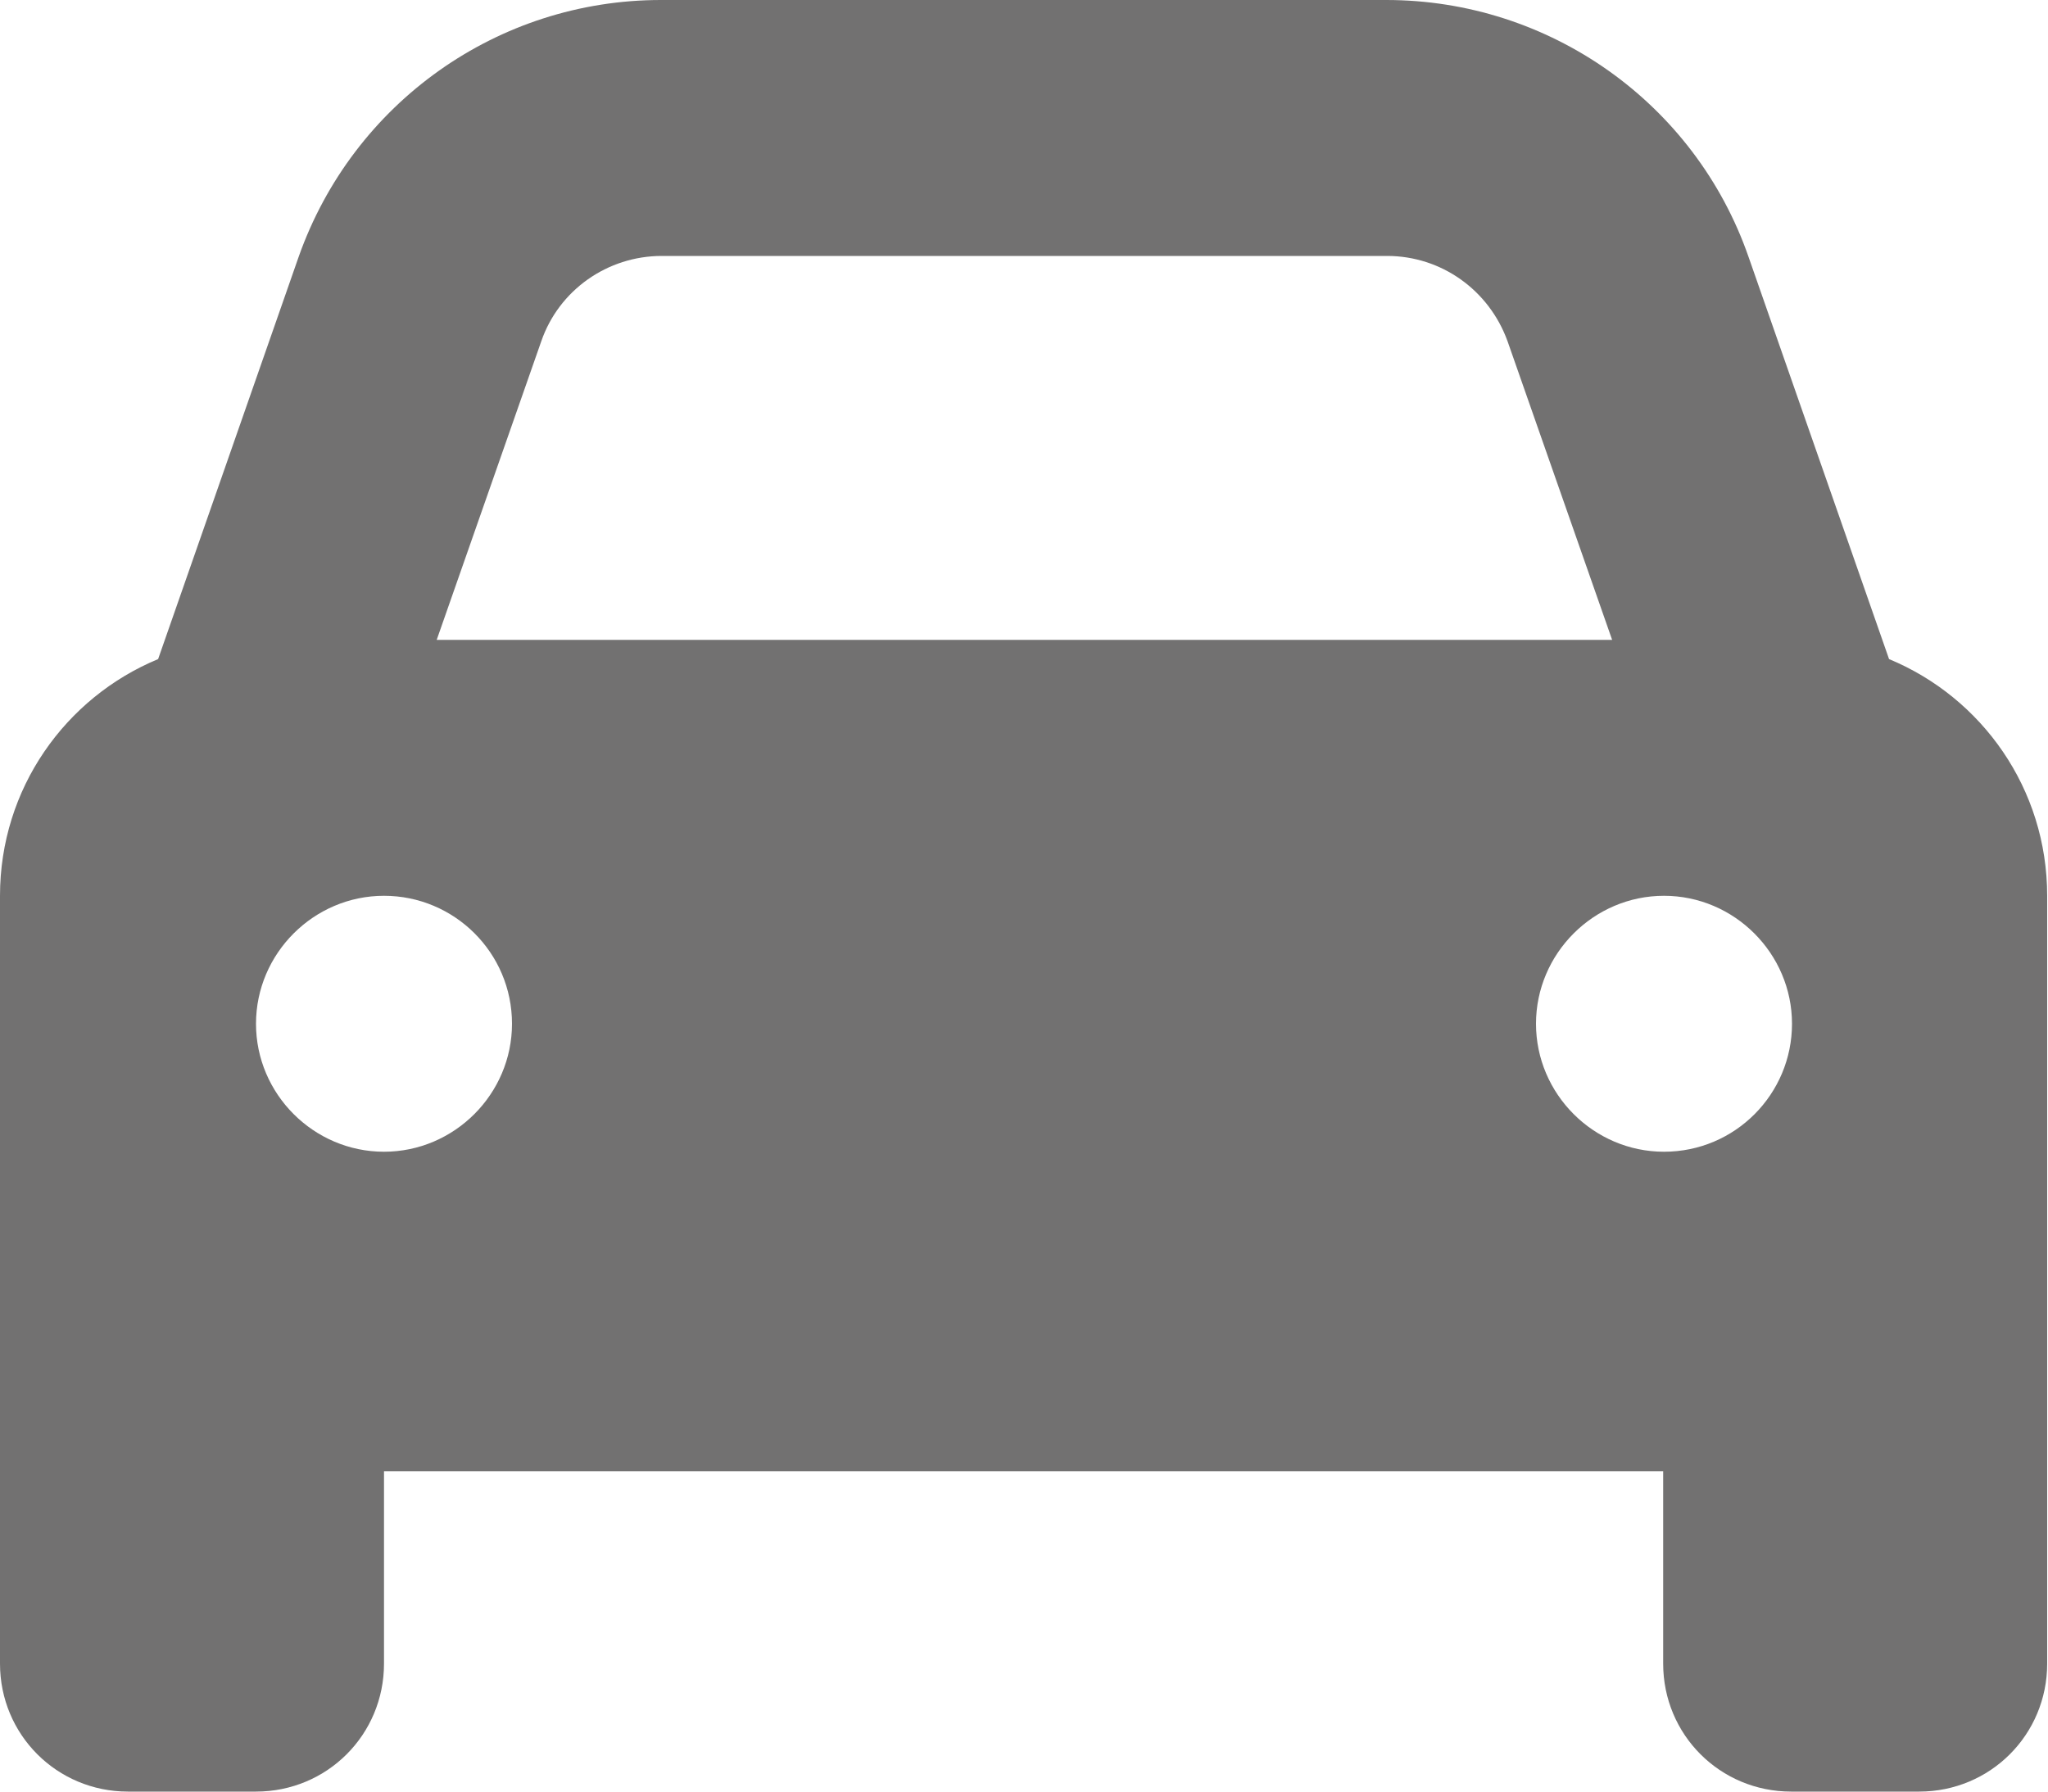
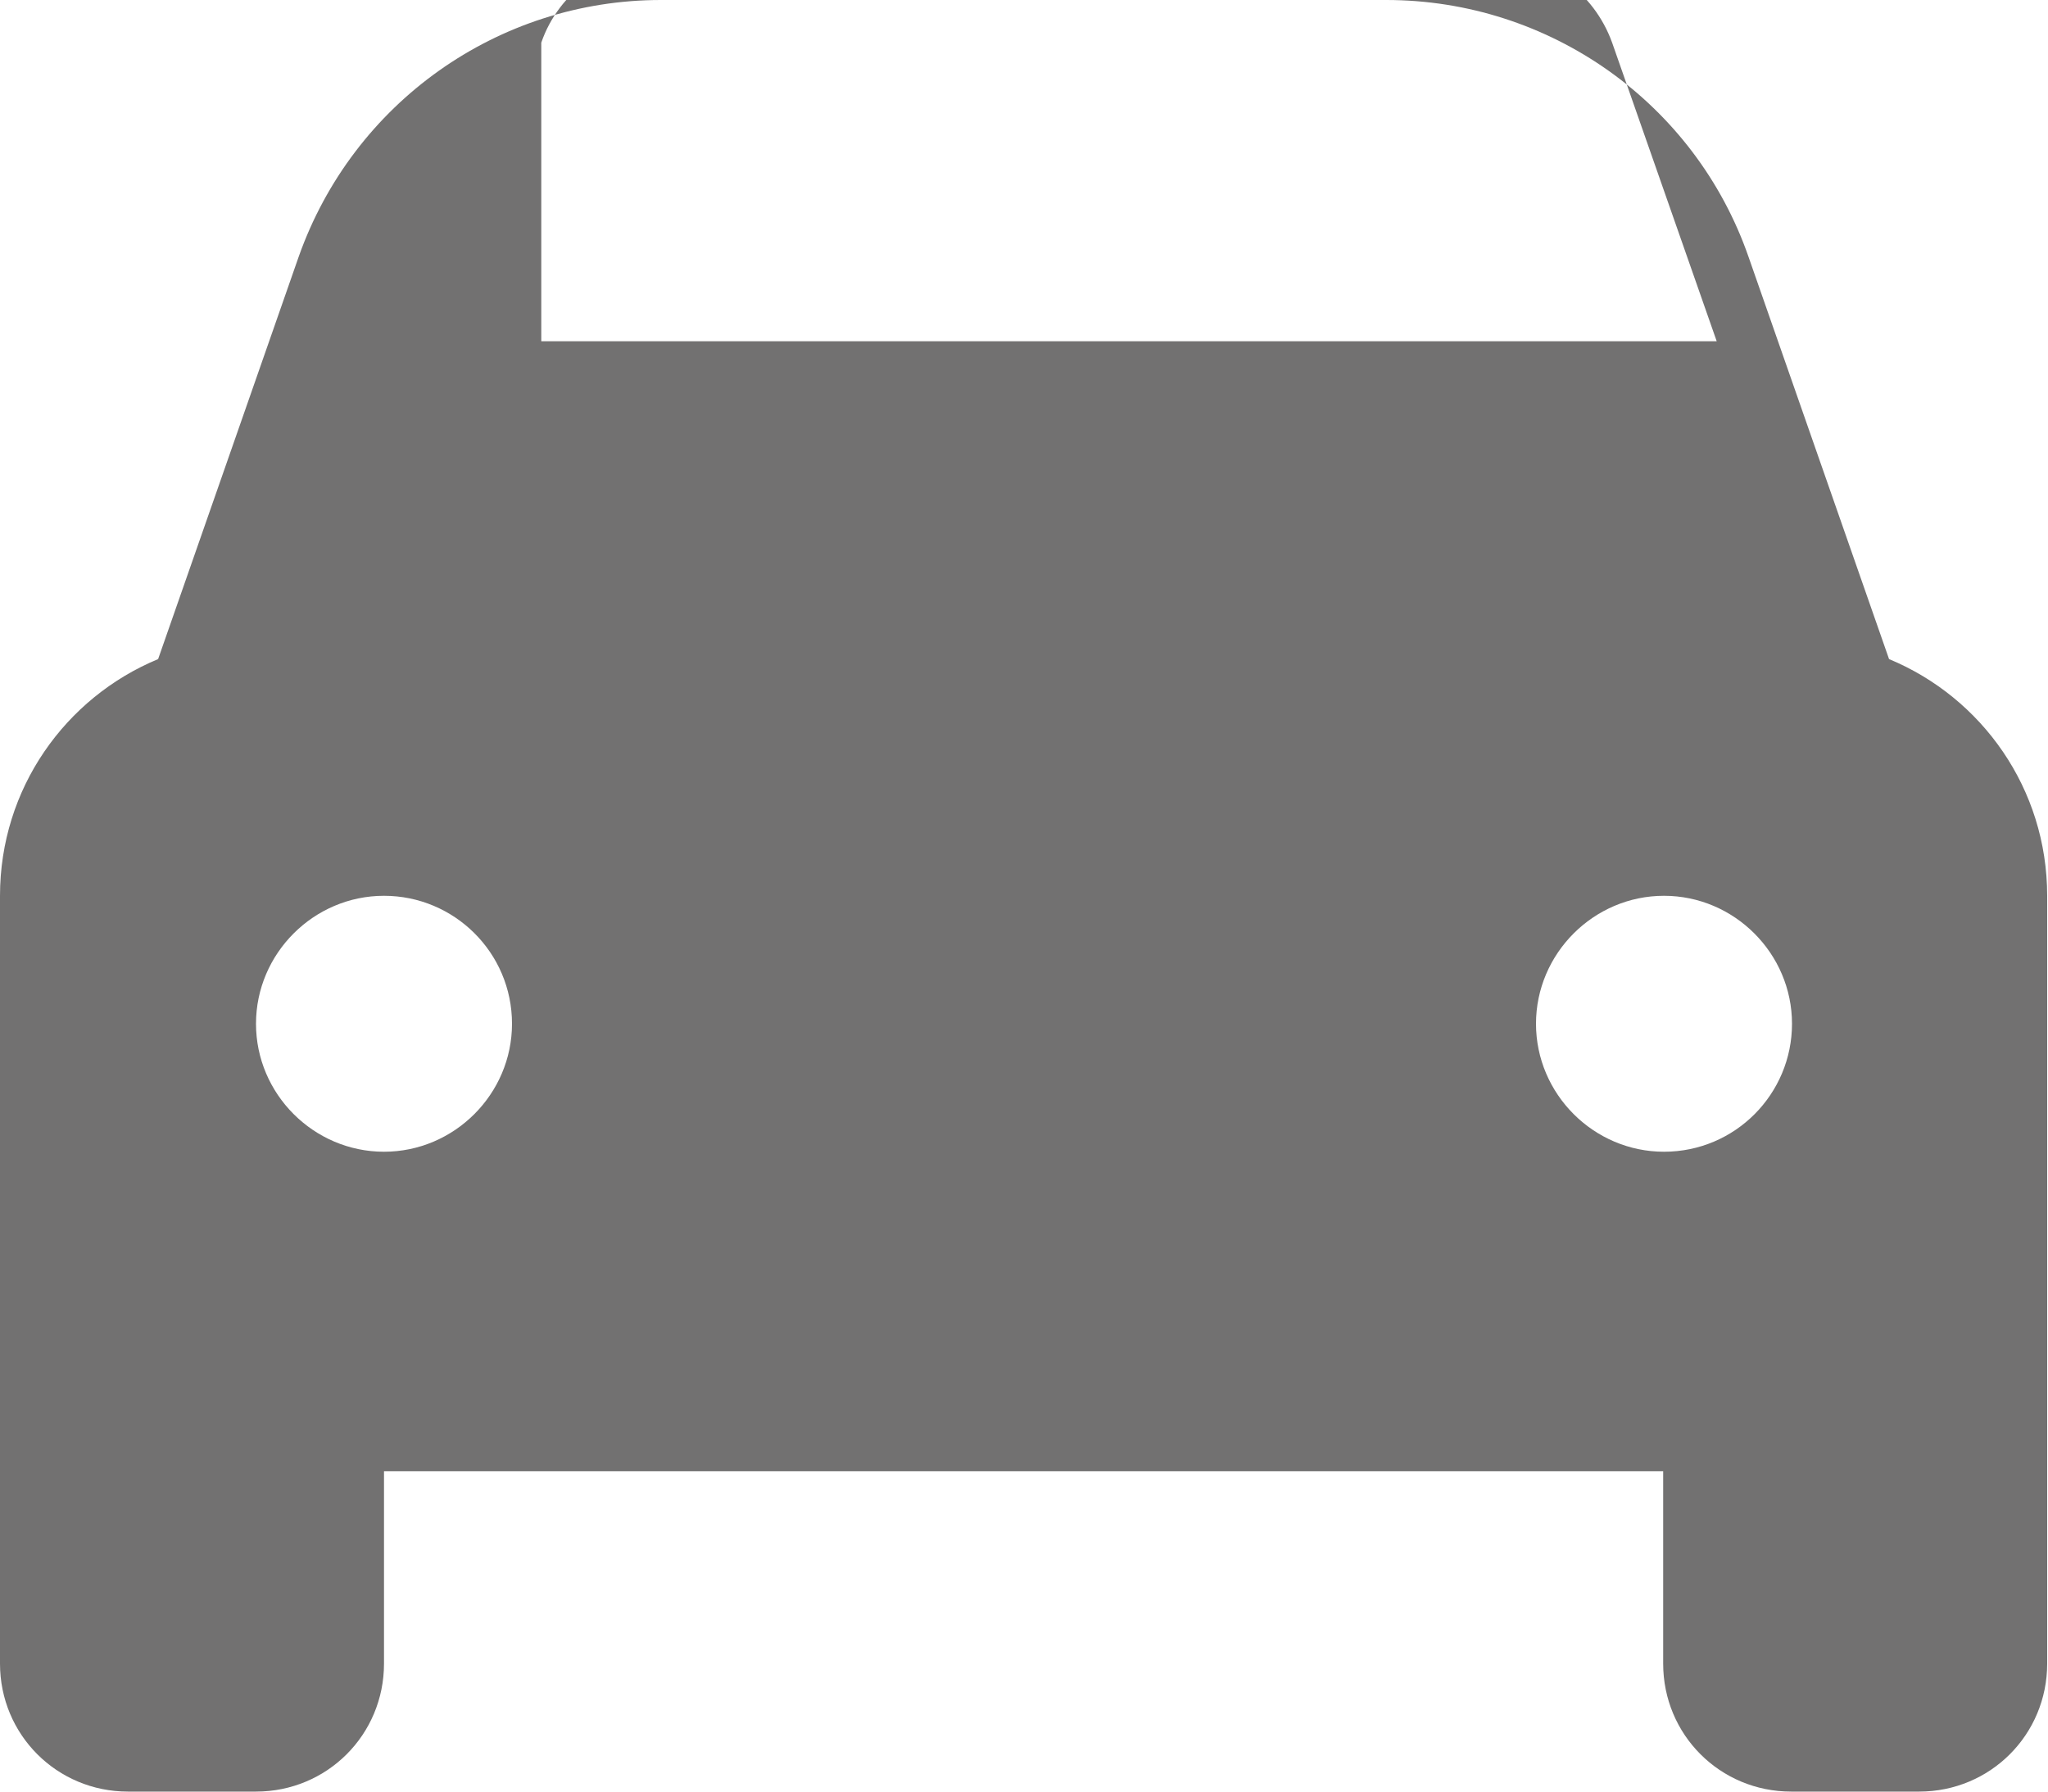
<svg xmlns="http://www.w3.org/2000/svg" id="_レイヤー_2" viewBox="0 0 24.48 21.42">
  <defs>
    <style>.cls-1{fill:#727171;stroke-width:0px;}</style>
  </defs>
  <g id="img">
-     <path class="cls-1" d="m6.47,4.08l-1.25,3.57h14.05l-1.25-3.57c-.22-.61-.79-1.02-1.44-1.02H7.91c-.65,0-1.23.41-1.44,1.02ZM1.89,7.88l1.68-4.81c.65-1.84,2.38-3.07,4.33-3.07h8.67c1.95,0,3.69,1.23,4.33,3.07l1.68,4.81c1.11.46,1.89,1.55,1.89,2.83v9.18c0,.85-.68,1.53-1.53,1.53h-1.53c-.85,0-1.53-.68-1.53-1.53v-2.3H4.59v2.3c0,.85-.68,1.53-1.53,1.53h-1.53c-.85,0-1.53-.68-1.53-1.53v-9.18c0-1.28.78-2.37,1.89-2.83Zm4.23,4.36c0-.85-.69-1.53-1.53-1.53s-1.53.69-1.53,1.53.69,1.53,1.53,1.53,1.53-.69,1.53-1.53Zm13.77,1.53c.85,0,1.53-.69,1.53-1.53s-.69-1.53-1.53-1.53-1.53.69-1.53,1.53.69,1.53,1.53,1.53Z" />
+     <path class="cls-1" d="m6.47,4.08h14.05l-1.25-3.57c-.22-.61-.79-1.02-1.44-1.02H7.91c-.65,0-1.23.41-1.44,1.02ZM1.89,7.88l1.68-4.81c.65-1.84,2.38-3.07,4.33-3.07h8.67c1.95,0,3.69,1.23,4.33,3.07l1.68,4.81c1.11.46,1.89,1.55,1.89,2.83v9.18c0,.85-.68,1.53-1.53,1.53h-1.53c-.85,0-1.53-.68-1.53-1.53v-2.3H4.59v2.3c0,.85-.68,1.53-1.53,1.53h-1.53c-.85,0-1.53-.68-1.53-1.53v-9.18c0-1.28.78-2.37,1.89-2.83Zm4.23,4.36c0-.85-.69-1.53-1.53-1.53s-1.53.69-1.53,1.53.69,1.53,1.53,1.53,1.53-.69,1.53-1.53Zm13.77,1.53c.85,0,1.53-.69,1.53-1.53s-.69-1.53-1.53-1.53-1.53.69-1.53,1.53.69,1.53,1.53,1.53Z" />
  </g>
</svg>